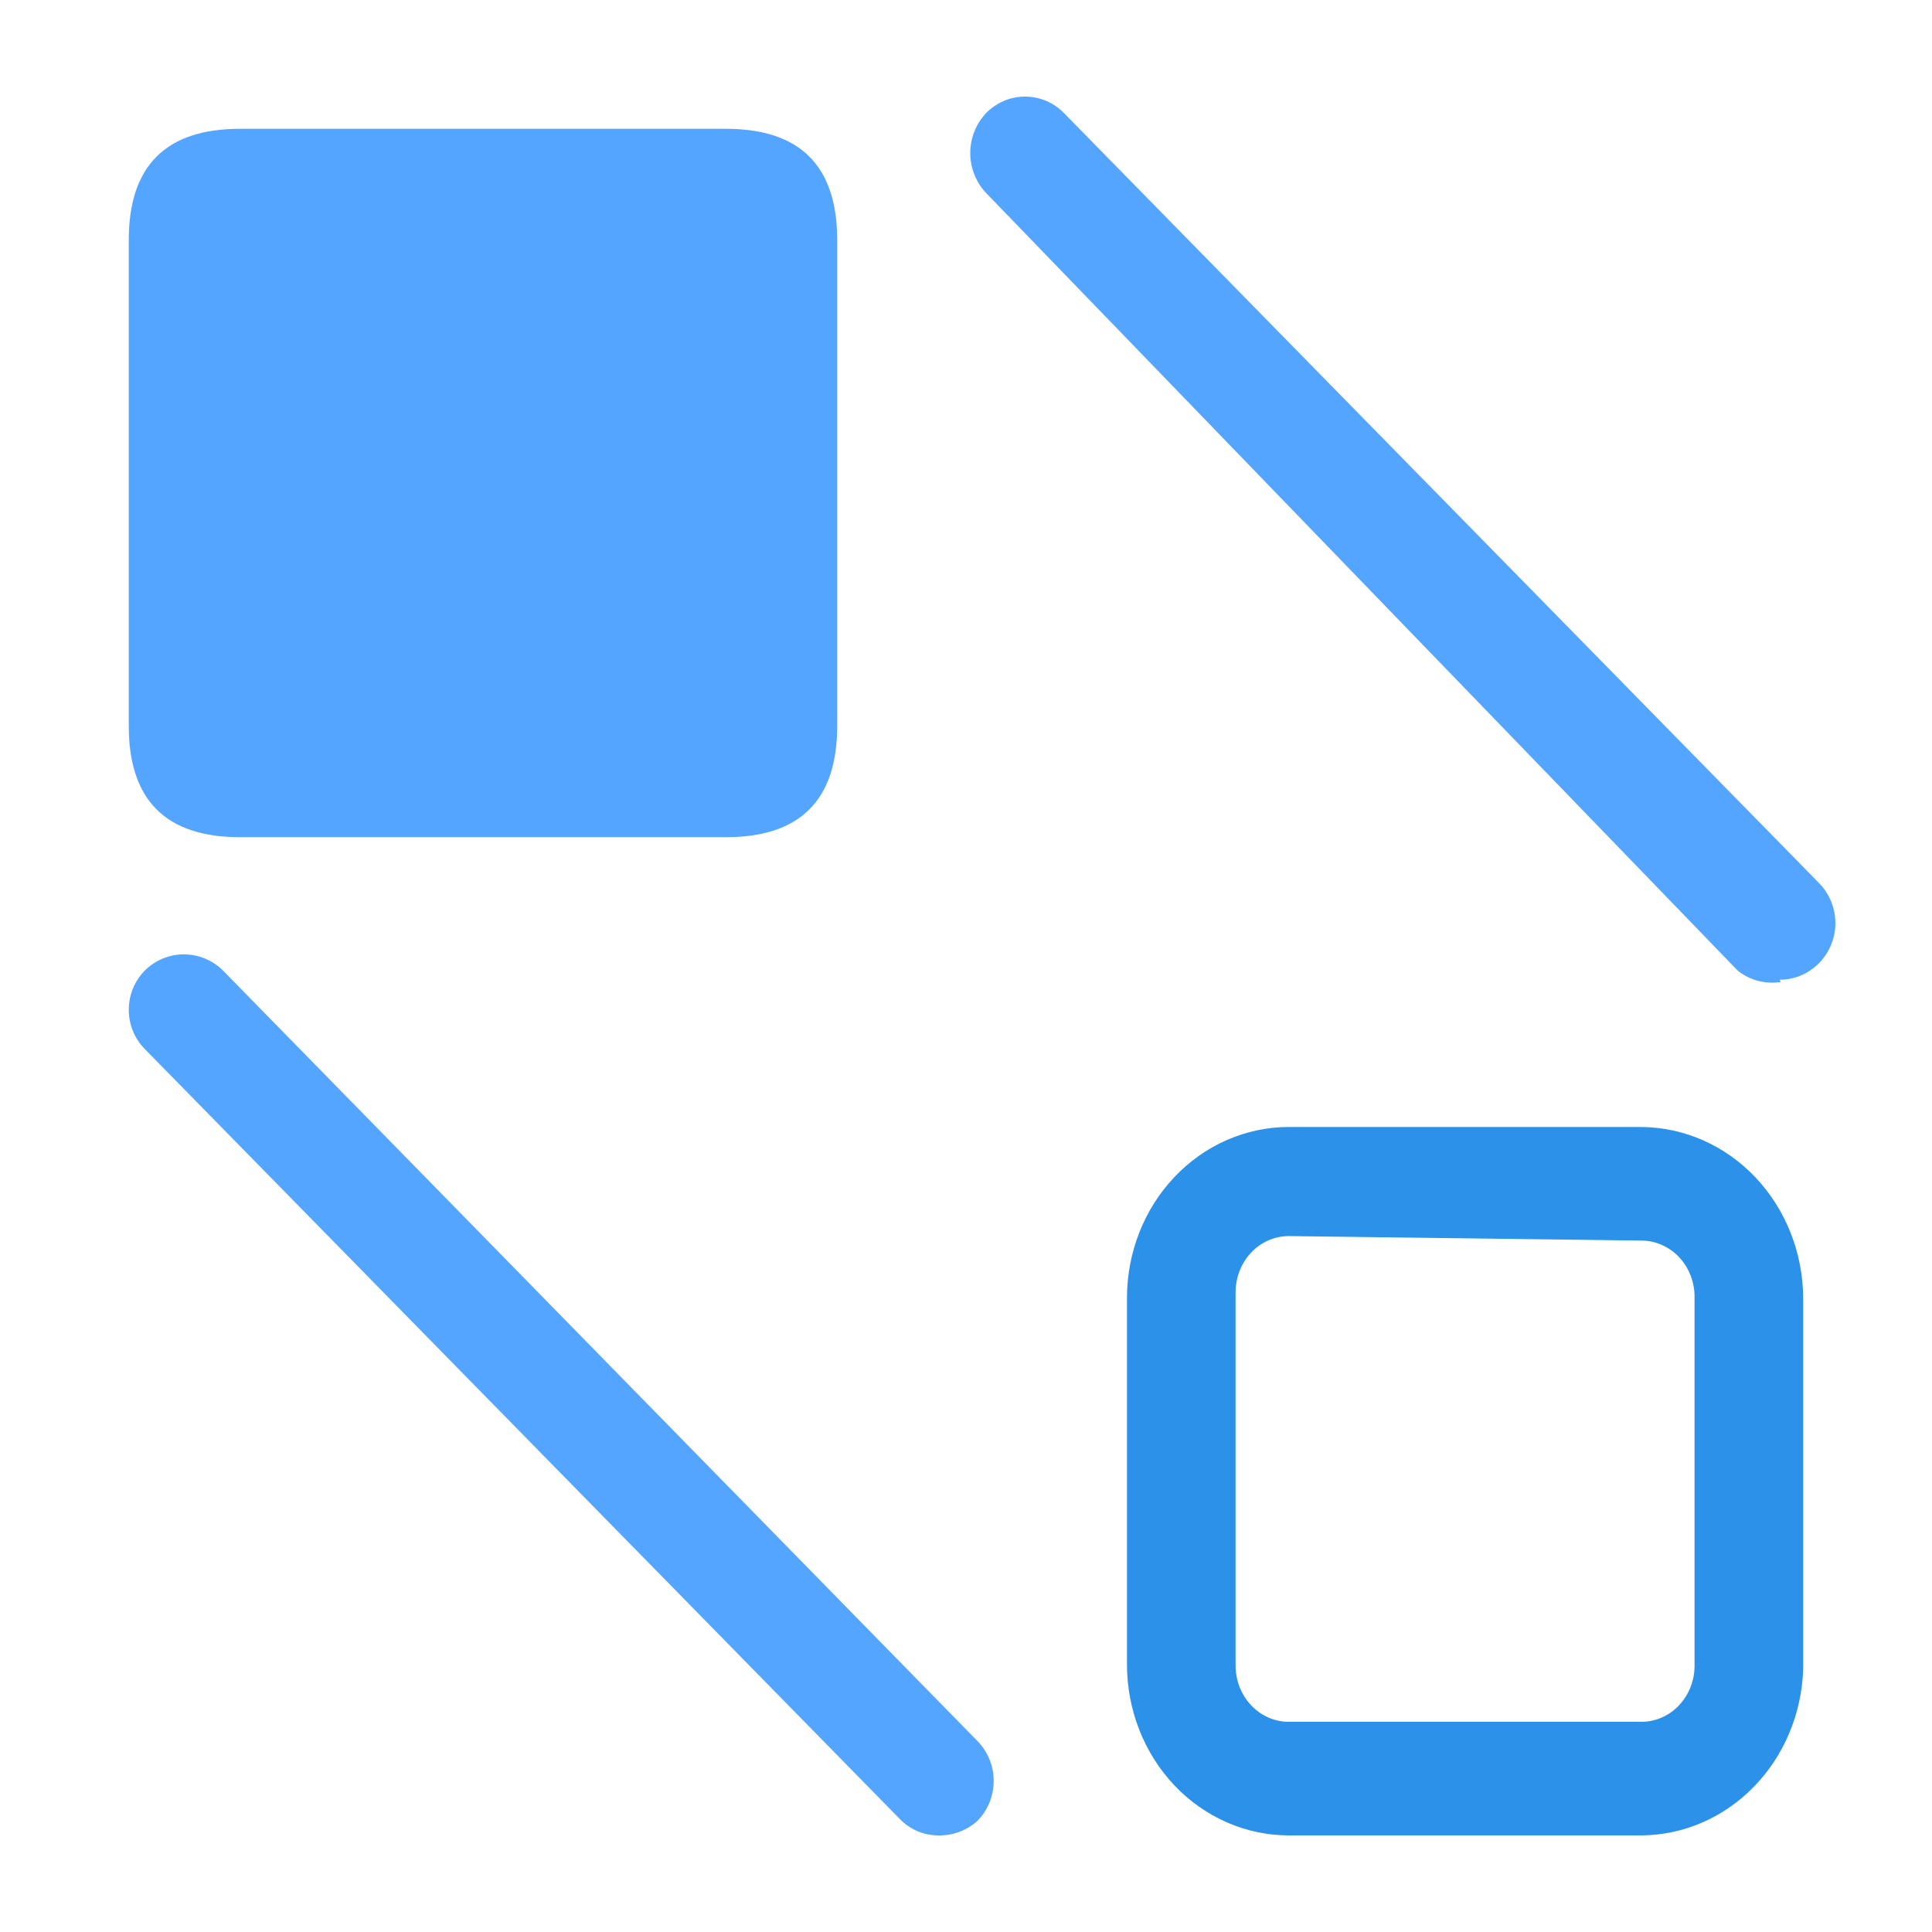
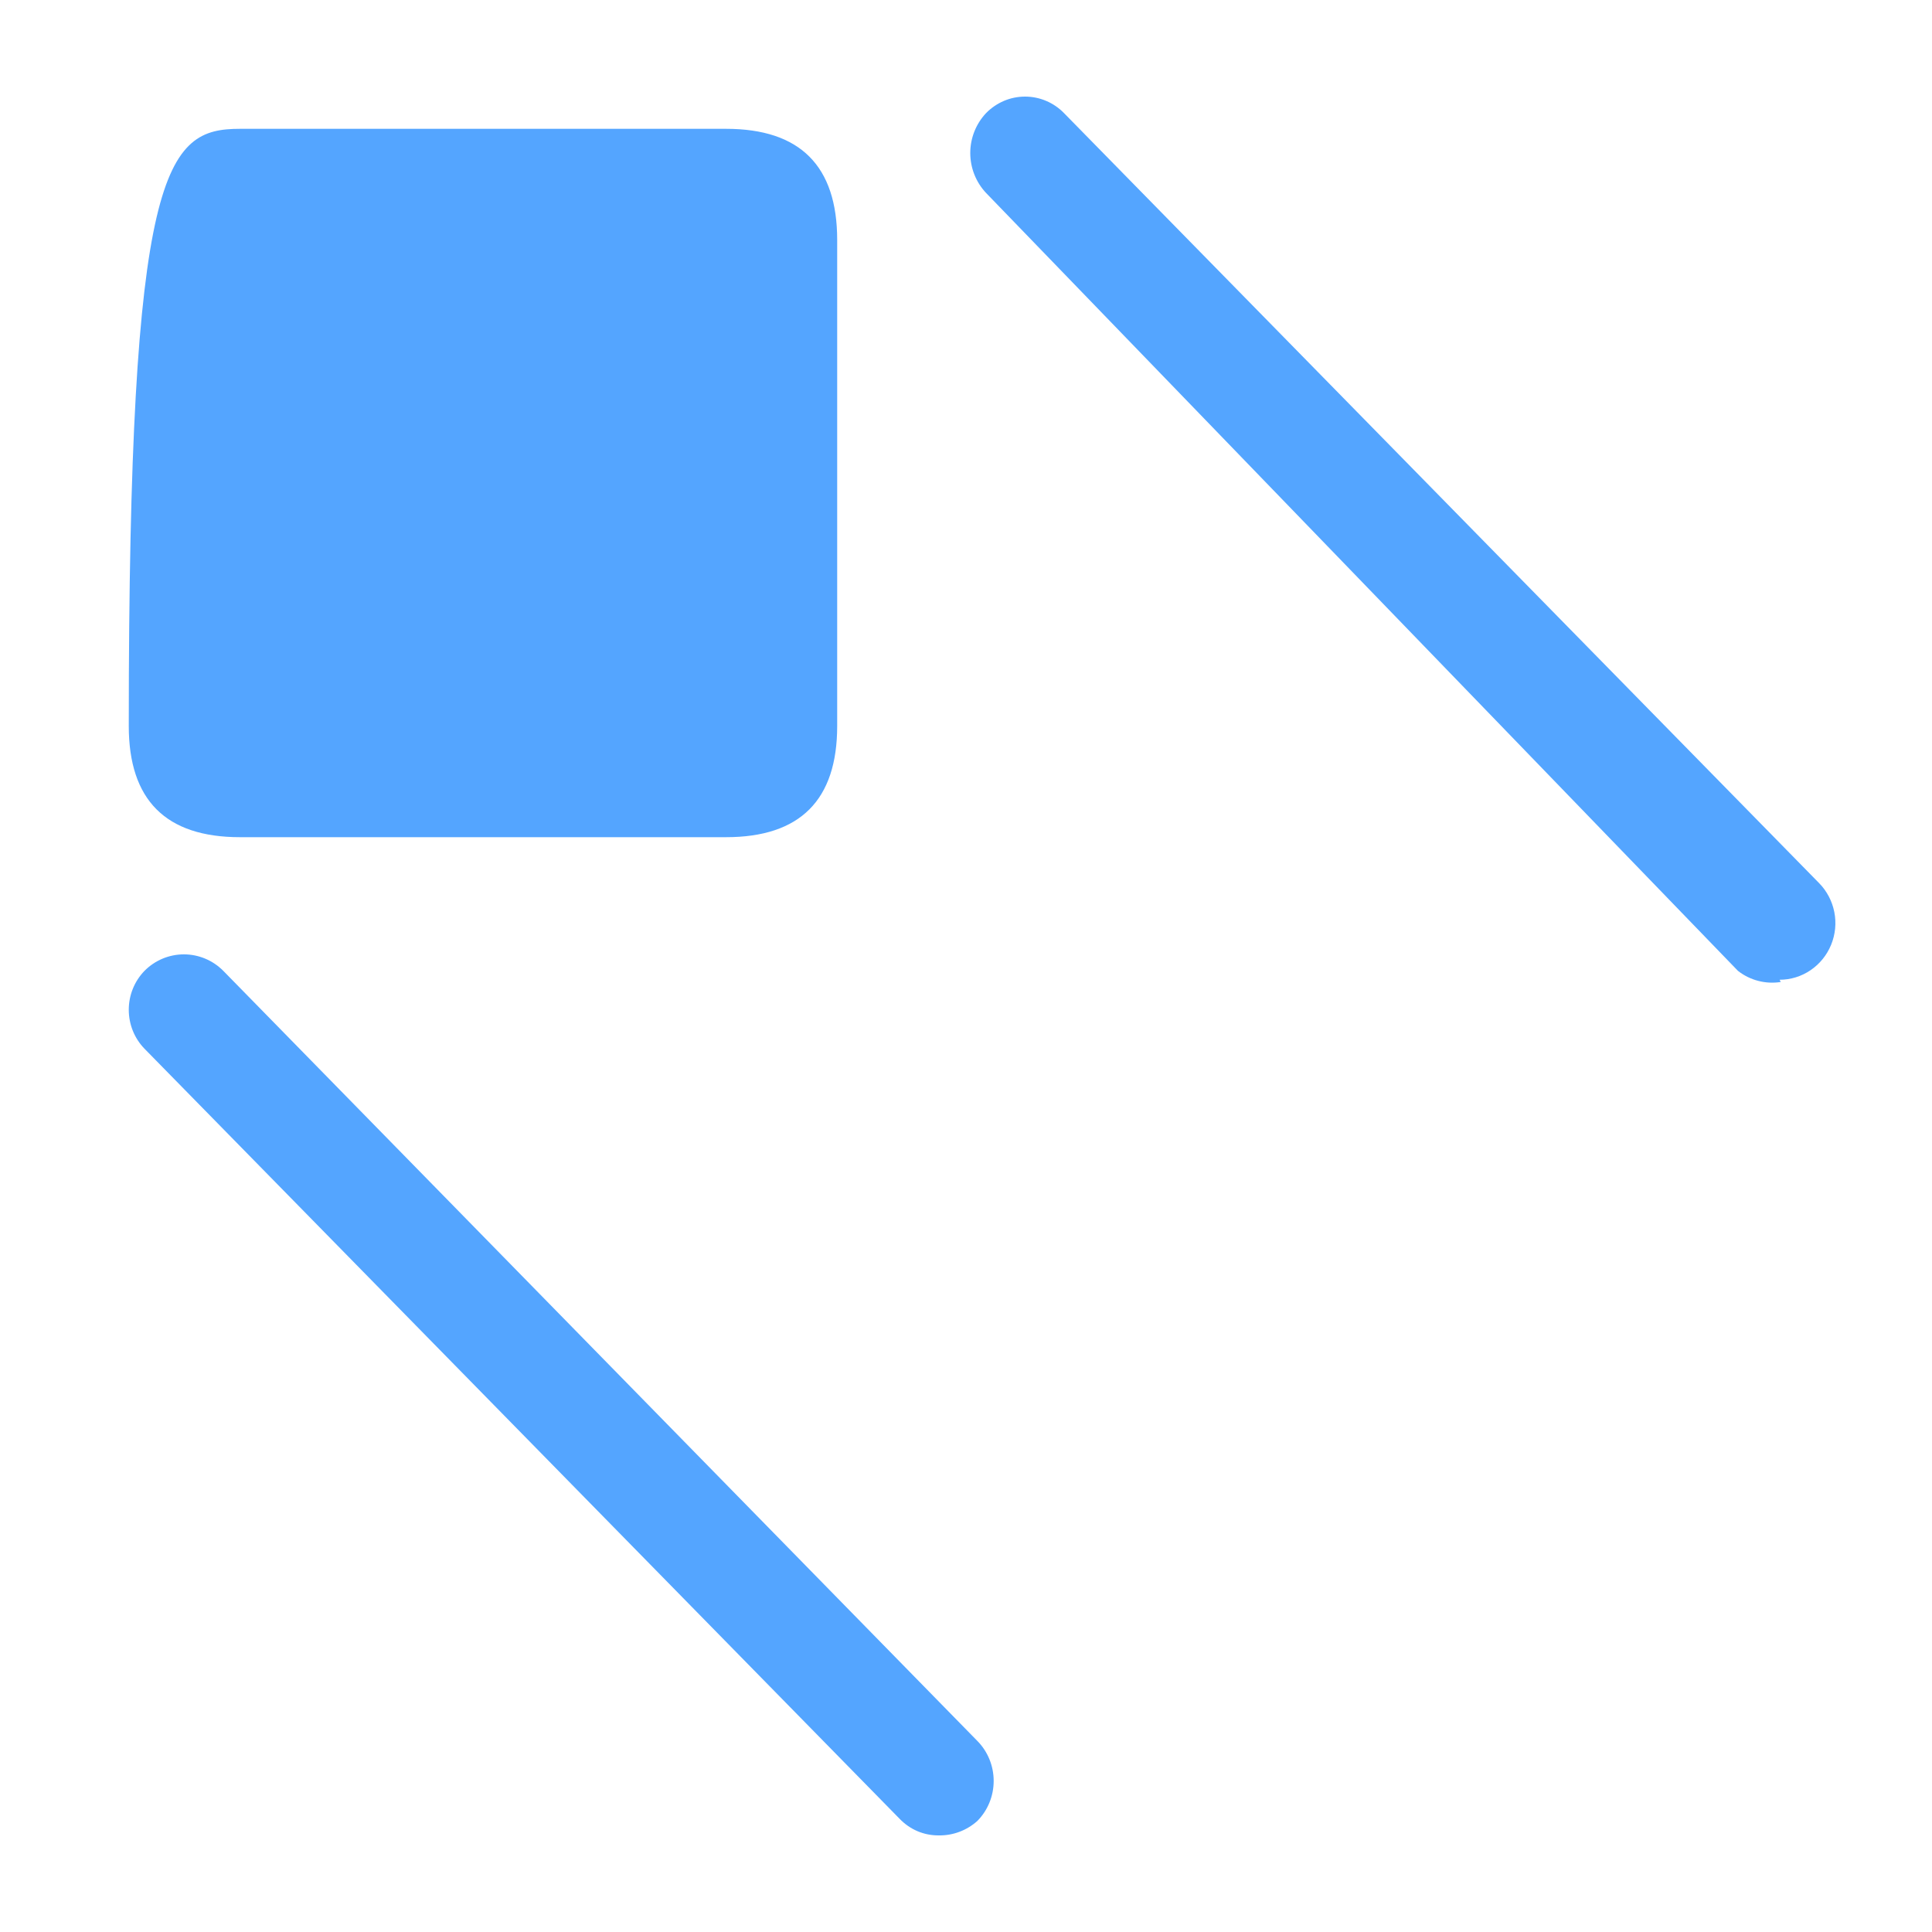
<svg xmlns="http://www.w3.org/2000/svg" width="43" height="43" viewBox="0 0 43 43" fill="none">
-   <path d="M5.341 2.867H16.158C17.808 2.867 18.633 3.692 18.633 5.342V16.158C18.633 17.808 17.808 18.633 16.158 18.633H5.341C3.691 18.633 2.866 17.808 2.866 16.158V5.342C2.866 3.692 3.691 2.867 5.341 2.867Z" fill="#54A5FF" />
+   <path d="M5.341 2.867H16.158C17.808 2.867 18.633 3.692 18.633 5.342V16.158C18.633 17.808 17.808 18.633 16.158 18.633H5.341C3.691 18.633 2.866 17.808 2.866 16.158C2.866 3.692 3.691 2.867 5.341 2.867Z" fill="#54A5FF" />
  <path d="M20.899 40.85C20.736 40.852 20.573 40.821 20.422 40.757C20.271 40.693 20.135 40.598 20.021 40.479L3.215 23.34C2.991 23.109 2.866 22.798 2.866 22.474C2.866 22.151 2.991 21.84 3.215 21.609C3.448 21.373 3.764 21.241 4.093 21.241C4.422 21.241 4.738 21.373 4.971 21.609L21.753 38.748C21.986 38.984 22.116 39.304 22.116 39.638C22.116 39.972 21.986 40.292 21.753 40.528C21.518 40.739 21.213 40.854 20.899 40.85ZM39.633 21.856C39.466 21.882 39.296 21.874 39.132 21.831C38.969 21.789 38.815 21.713 38.682 21.609L21.948 4.296C21.722 4.057 21.595 3.738 21.595 3.406C21.595 3.074 21.722 2.755 21.948 2.516C22.062 2.4 22.197 2.308 22.345 2.245C22.494 2.182 22.653 2.15 22.814 2.15C22.975 2.15 23.135 2.182 23.283 2.245C23.432 2.308 23.567 2.4 23.68 2.516L40.487 19.655C40.66 19.831 40.778 20.056 40.826 20.3C40.874 20.544 40.849 20.797 40.755 21.027C40.661 21.258 40.502 21.454 40.298 21.593C40.094 21.732 39.854 21.806 39.609 21.806L39.633 21.856Z" fill="#54A5FF" />
-   <path fill-rule="evenodd" clip-rule="evenodd" d="M36.531 40.85H28.686C27.73 40.85 26.814 40.449 26.138 39.736C25.463 39.023 25.083 38.055 25.083 37.046V28.887C25.083 27.878 25.463 26.911 26.138 26.198C26.814 25.484 27.73 25.083 28.686 25.083H36.531C37.484 25.09 38.397 25.493 39.071 26.205C39.745 26.917 40.127 27.881 40.133 28.887V37.146C40.102 38.136 39.71 39.074 39.038 39.764C38.367 40.455 37.468 40.844 36.531 40.85ZM28.227 27.608C28.372 27.544 28.528 27.511 28.686 27.511L36.531 27.611C36.688 27.611 36.844 27.644 36.989 27.709C37.135 27.773 37.267 27.867 37.377 27.986C37.487 28.105 37.574 28.246 37.632 28.401C37.69 28.556 37.719 28.721 37.715 28.887V37.046C37.719 37.212 37.69 37.378 37.632 37.533C37.574 37.687 37.487 37.828 37.377 37.947C37.267 38.066 37.135 38.16 36.989 38.225C36.844 38.289 36.688 38.322 36.531 38.322H28.686C28.528 38.322 28.372 38.289 28.227 38.225C28.081 38.16 27.949 38.066 27.839 37.947C27.729 37.828 27.642 37.687 27.584 37.533C27.526 37.378 27.497 37.212 27.5 37.046V28.787C27.497 28.621 27.526 28.456 27.584 28.301C27.642 28.146 27.729 28.005 27.839 27.886C27.949 27.767 28.081 27.673 28.227 27.608Z" fill="#2C91E9" />
</svg>